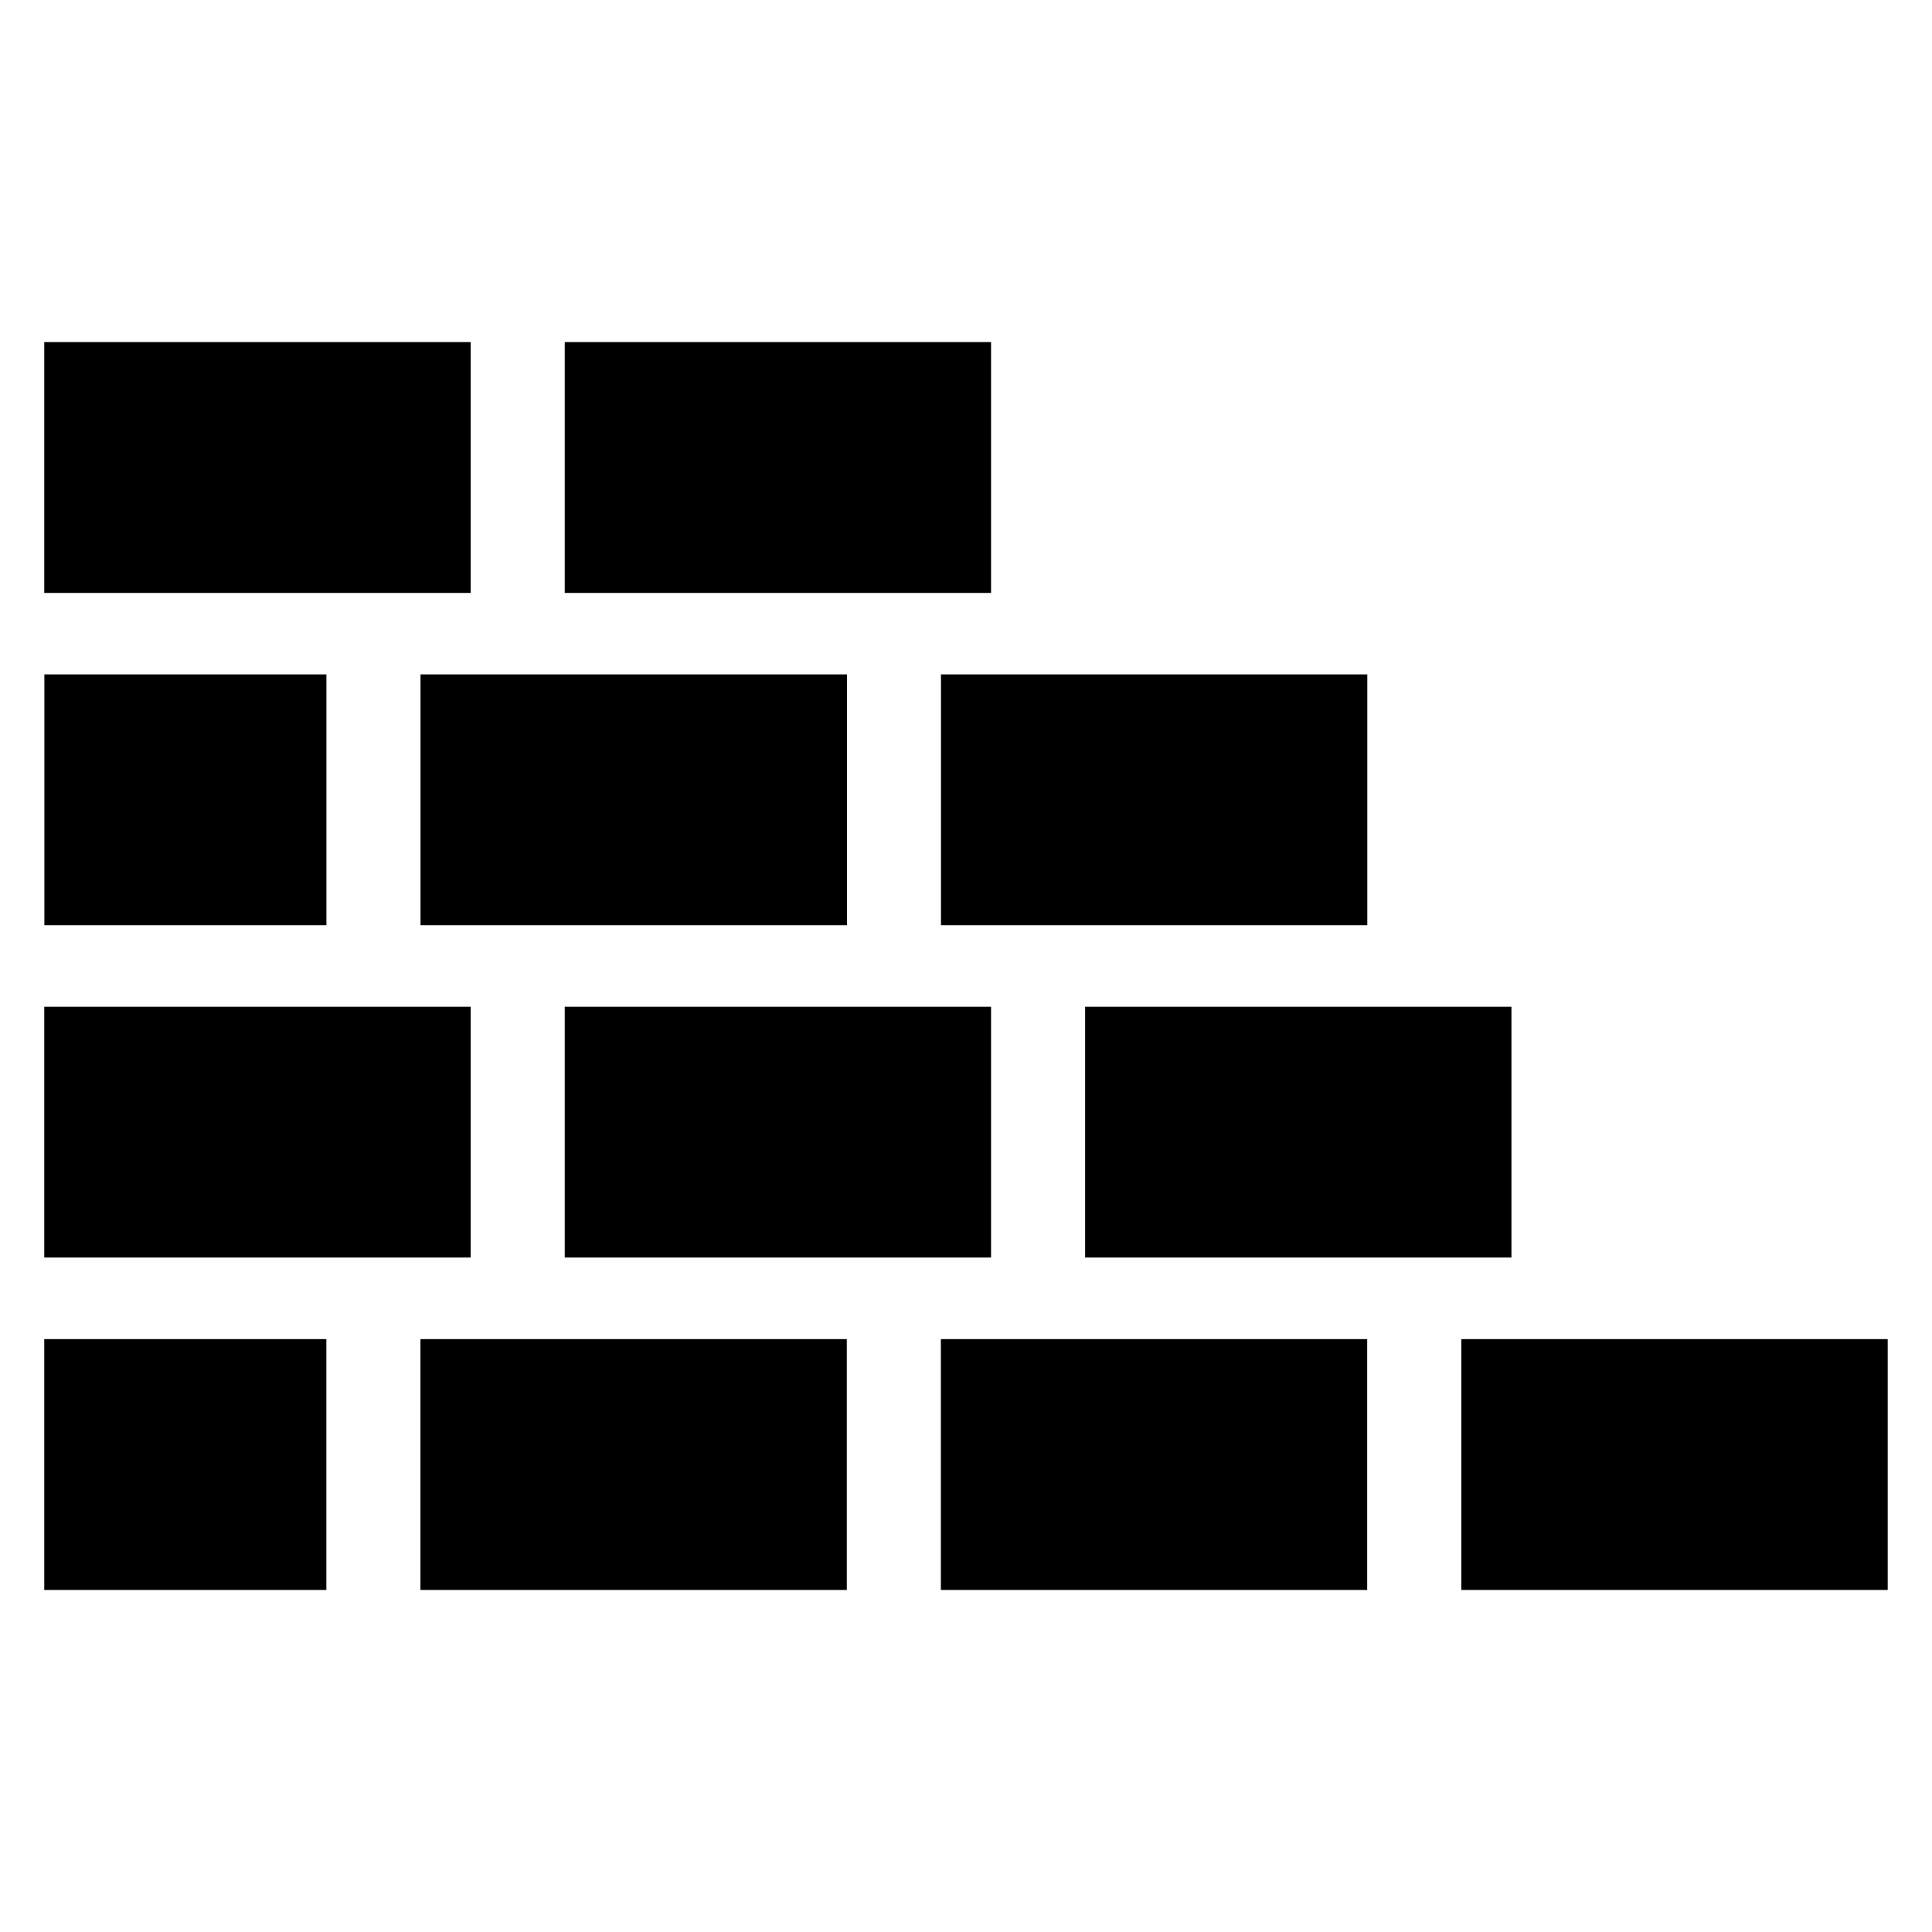
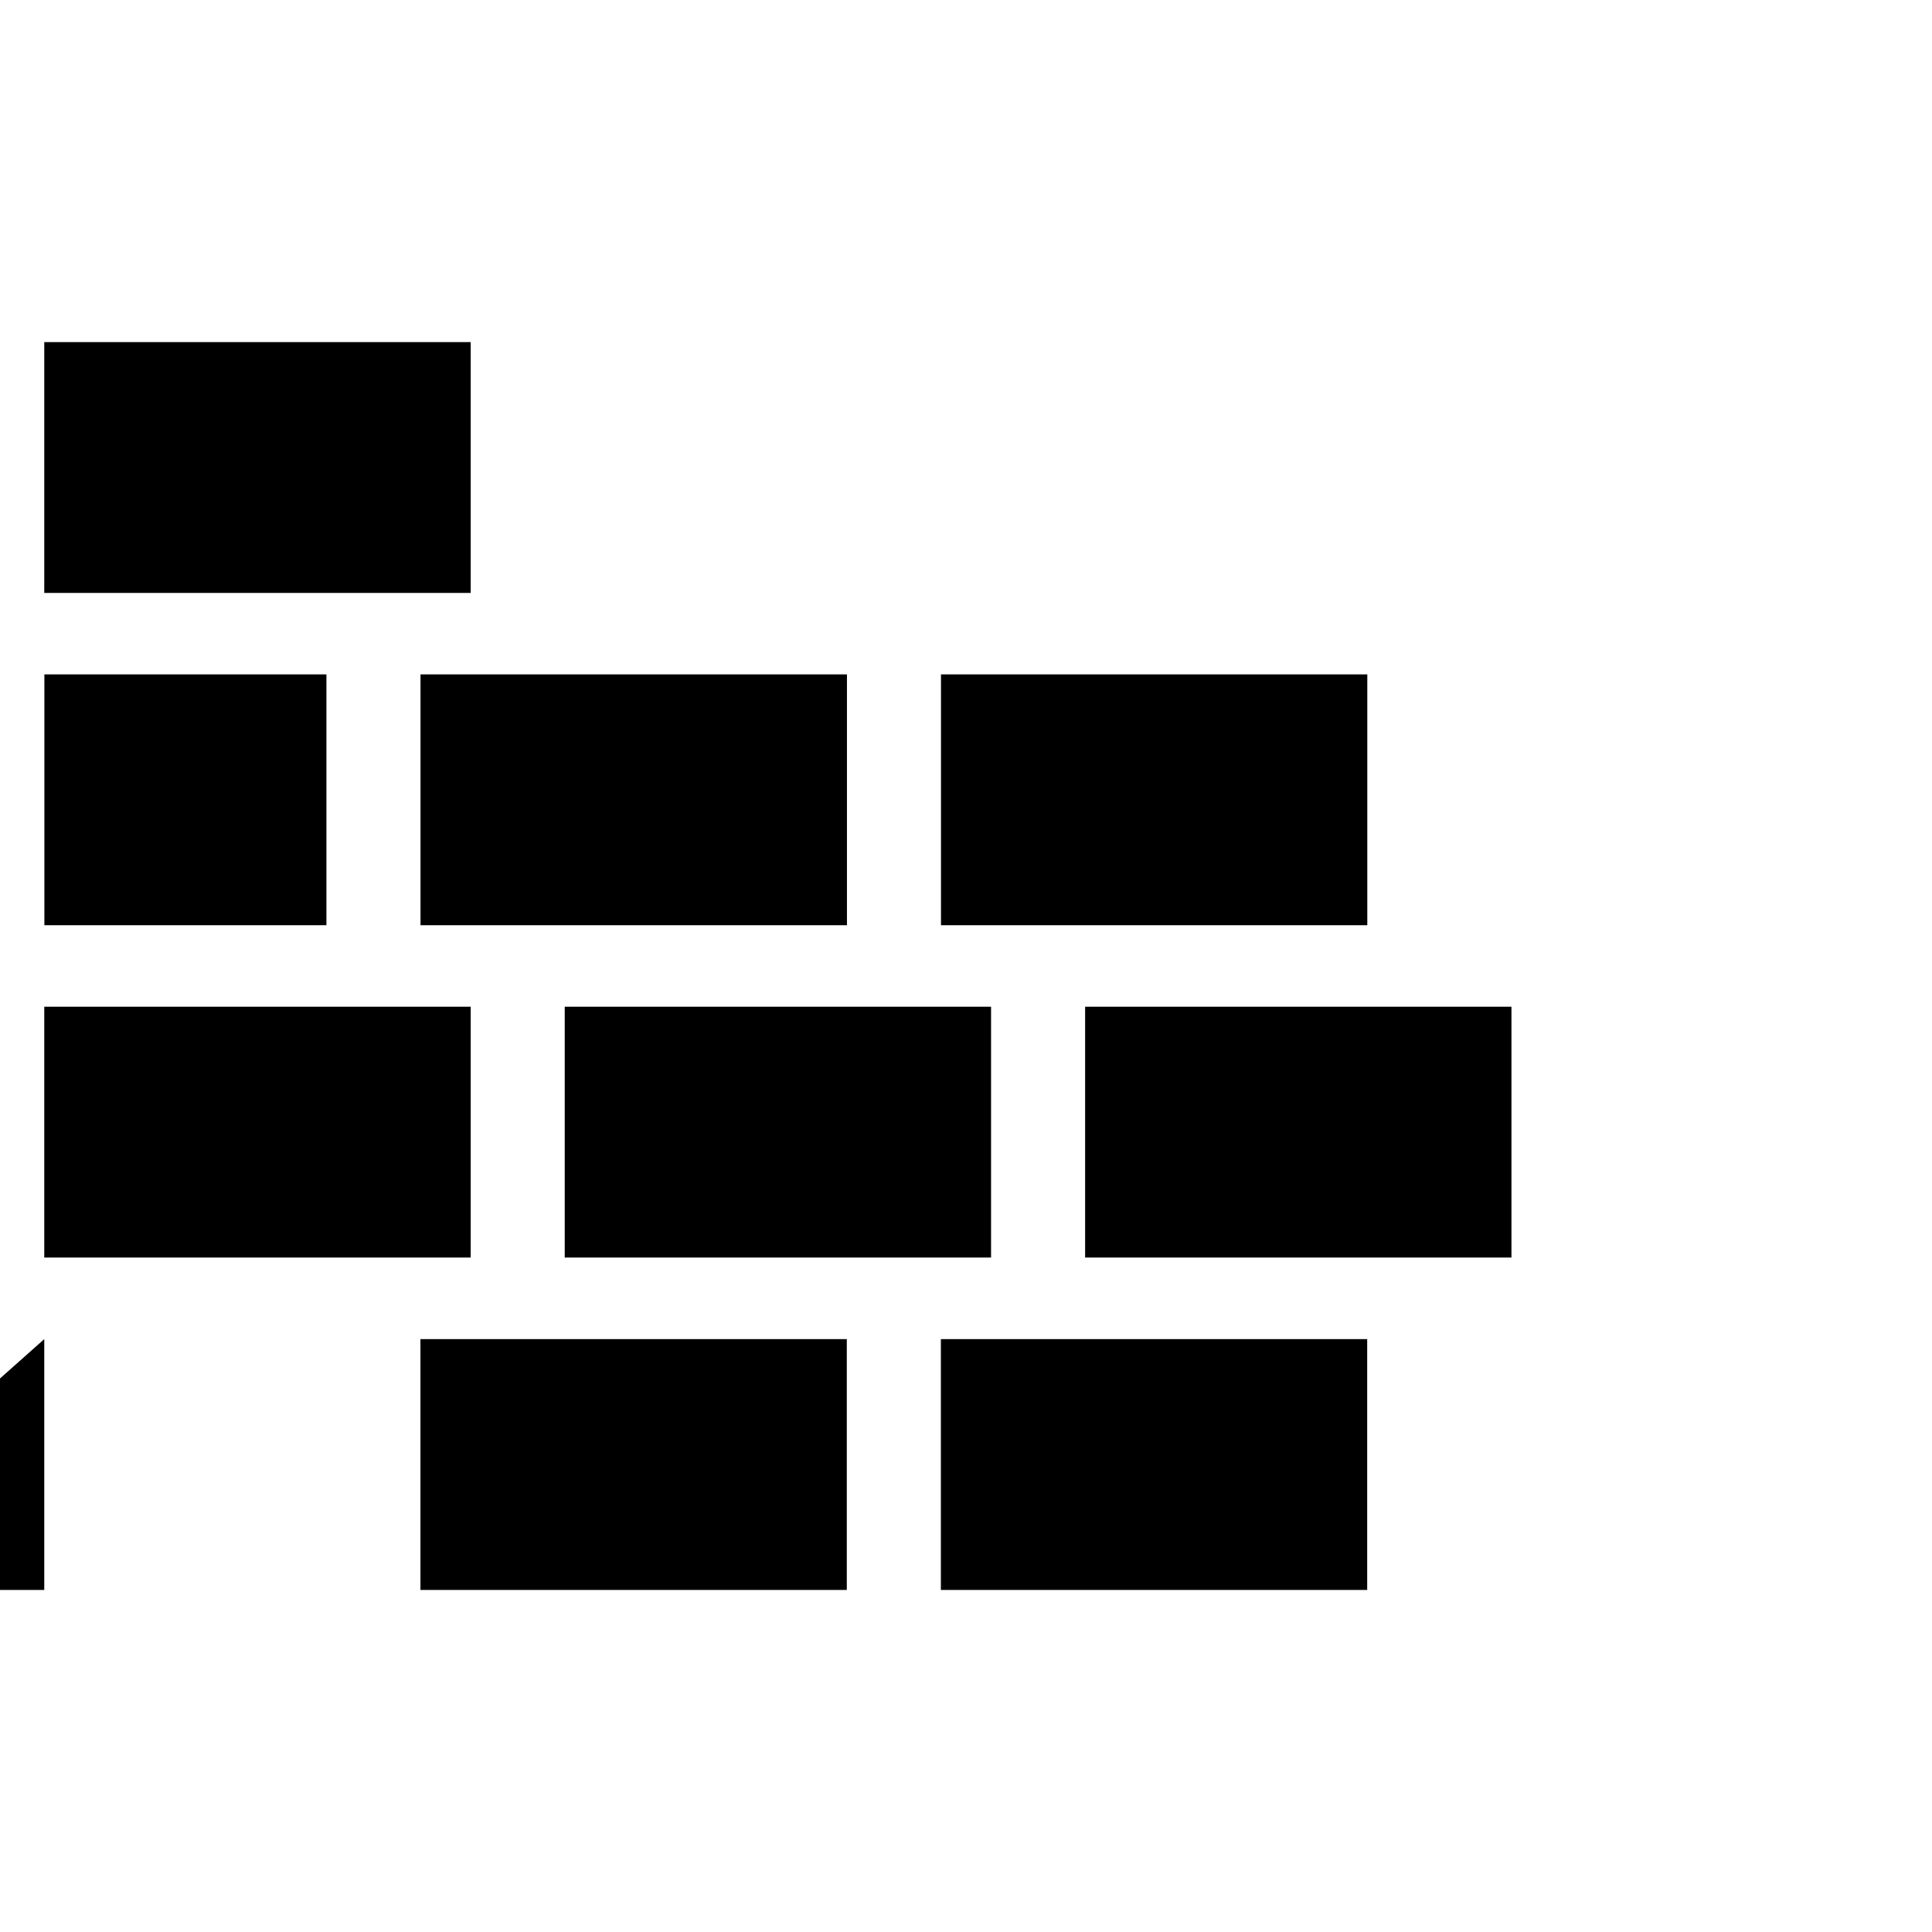
<svg xmlns="http://www.w3.org/2000/svg" fill="#000000" width="800px" height="800px" version="1.1" viewBox="144 144 512 512">
  <g>
-     <path d="m531.27 498.88h112.99v66.473h-112.99z" />
    <path d="m393.34 498.88h112.98v66.473h-112.98z" />
    <path d="m255.42 498.88h112.99v66.473h-112.99z" />
-     <path d="m155.73 498.88h74.762v66.473h-74.762z" />
+     <path d="m155.73 498.88v66.473h-74.762z" />
    <path d="m155.73 234.66h113.01v66.473h-113.01z" />
-     <path d="m293.66 234.66h112.98v66.473h-112.98z" />
    <path d="m155.73 410.79h113.01v66.473h-113.01z" />
    <path d="m293.66 410.79h112.98v66.473h-112.98z" />
    <path d="m431.57 410.79h112.98v66.473h-112.98z" />
    <path d="m393.37 322.72h112.98v66.473h-112.98z" />
    <path d="m255.44 322.72h113.01v66.473h-113.01z" />
    <path d="m155.76 322.72h74.746v66.473h-74.746z" />
  </g>
</svg>